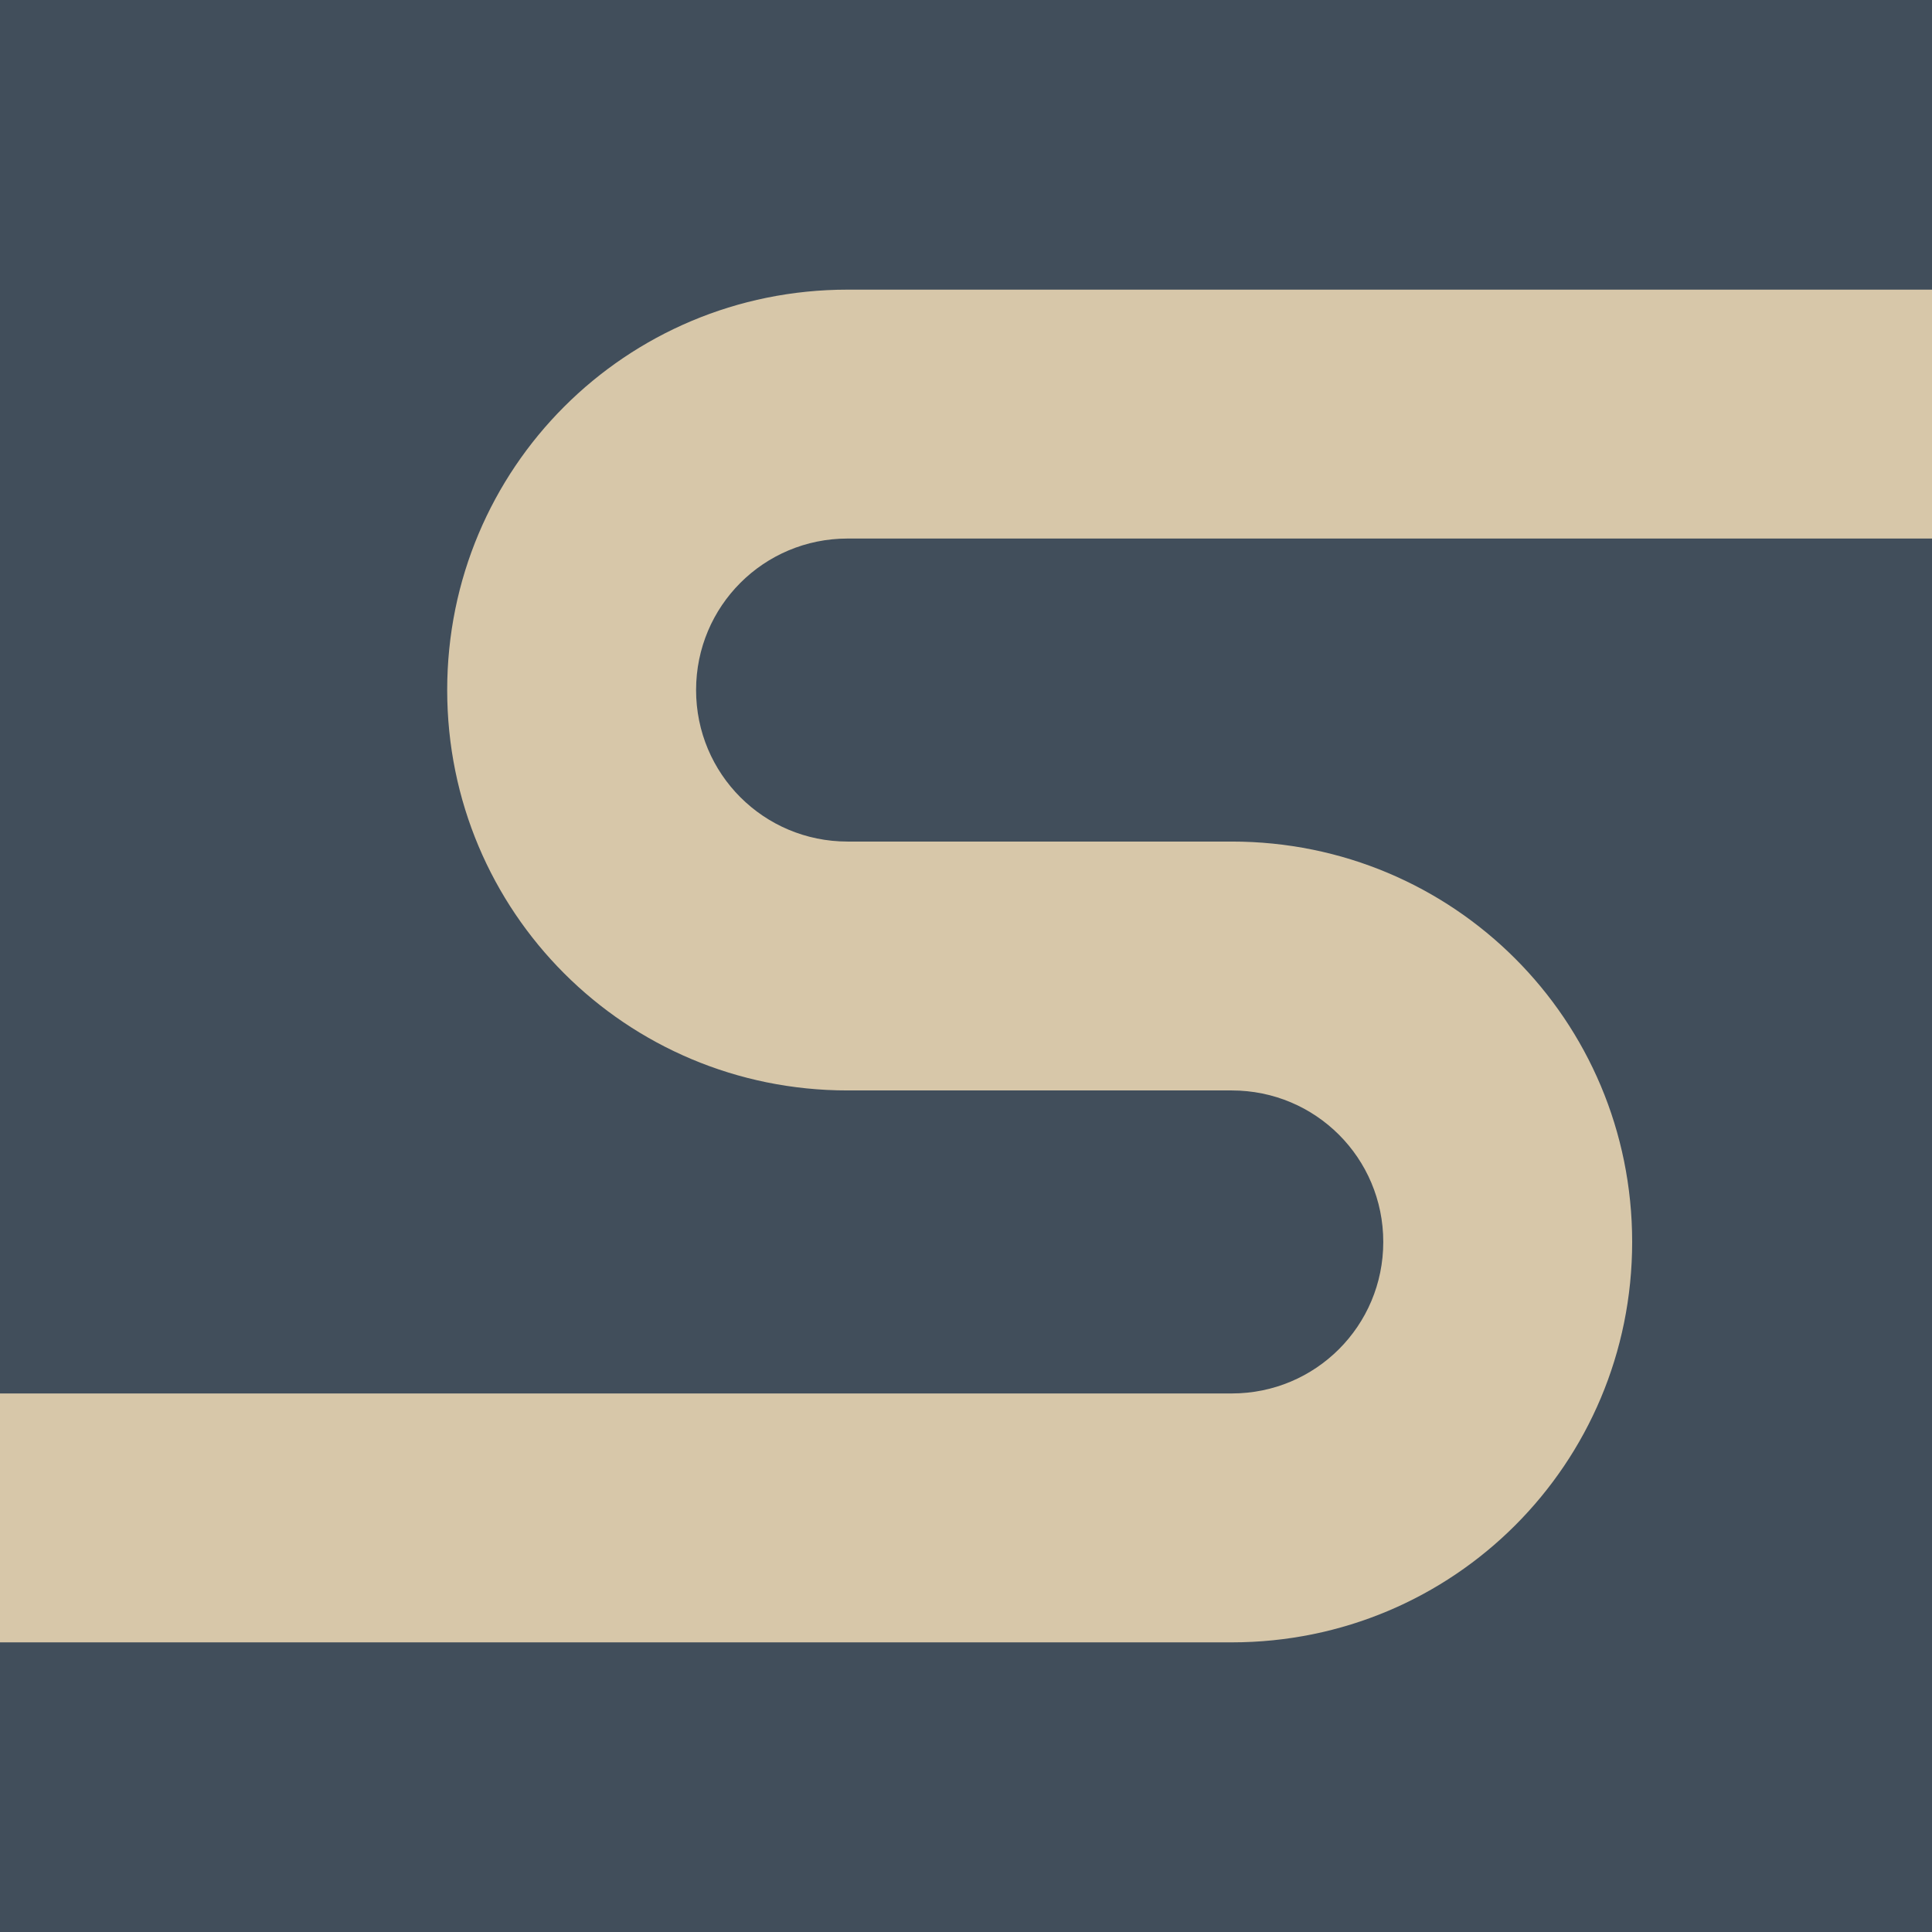
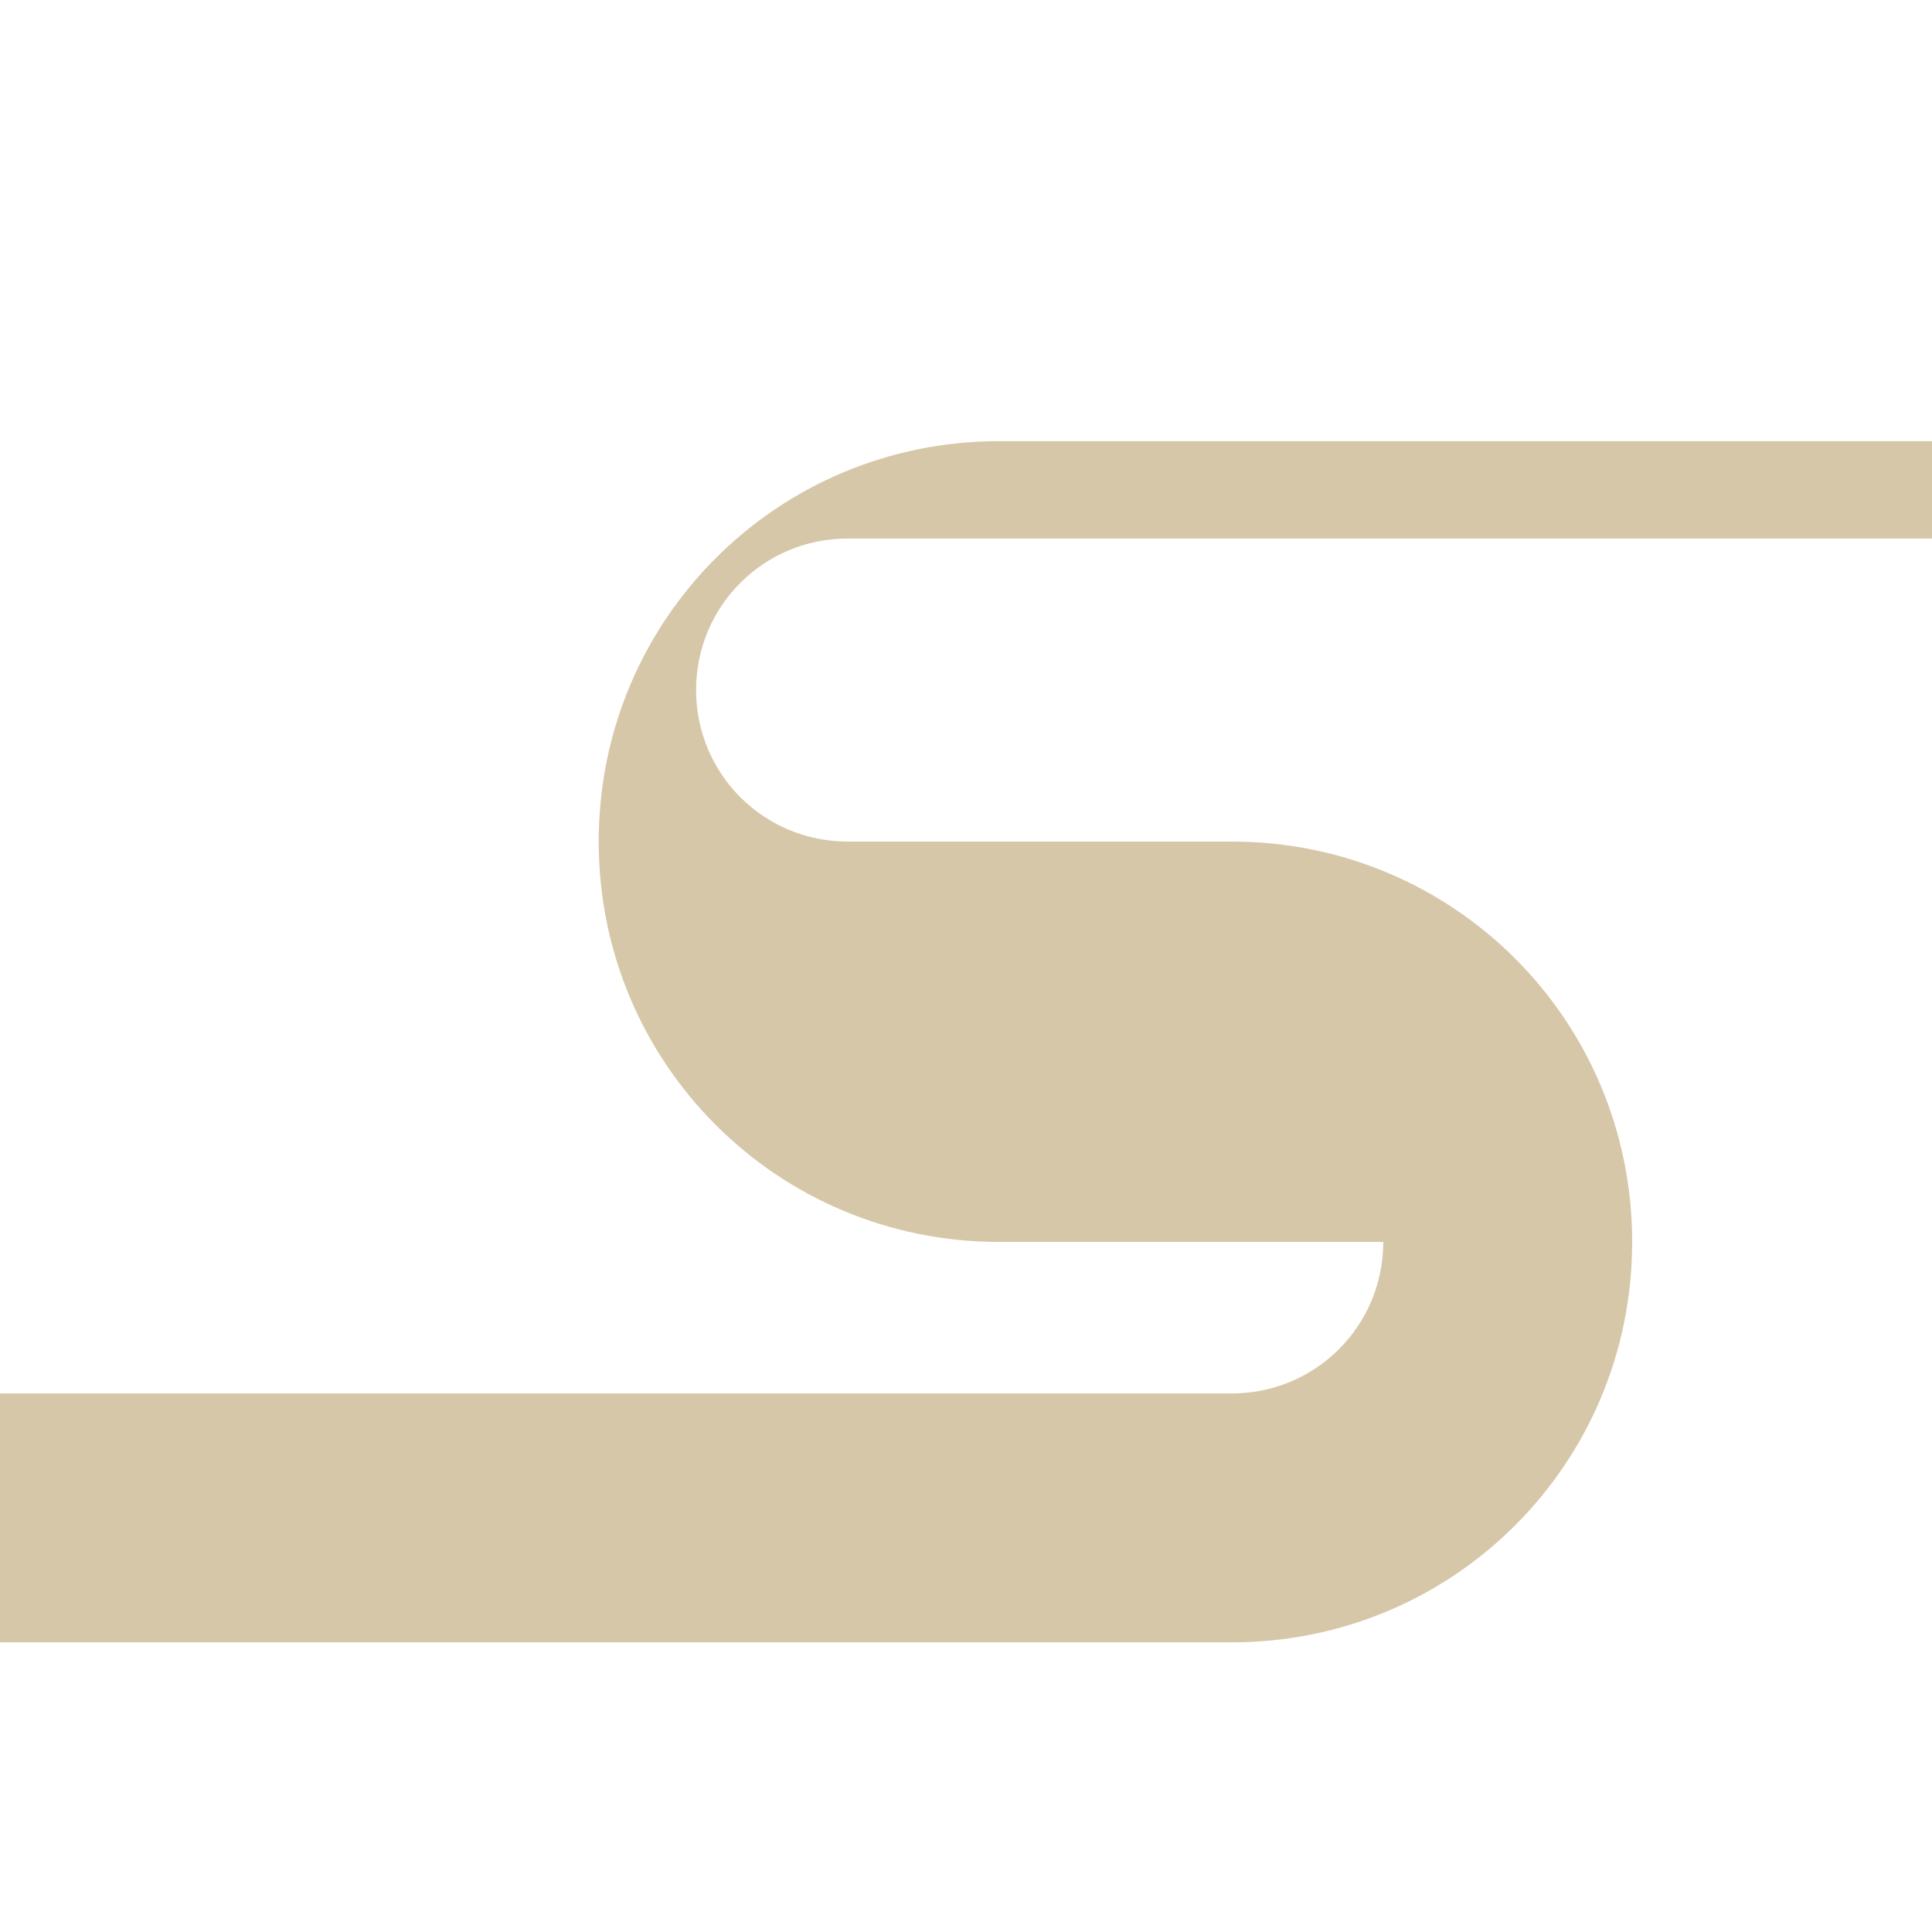
<svg xmlns="http://www.w3.org/2000/svg" id="Capa_2" data-name="Capa 2" viewBox="0 0 512 512">
  <defs>
    <style>      .cls-1 {        fill: #414e5b;      }      .cls-2 {        fill: #d7c7a9;      }    </style>
  </defs>
  <g id="Capa_1-2" data-name="Capa 1">
    <g>
-       <rect class="cls-1" y="0" width="512" height="512" />
-       <path class="cls-2" d="M512,142.72H224.62c-22.23,0-40.15,17.92-40.15,40.15s17.92,40.15,40.15,40.15h101.81c58.79,0,106.11,47.32,106.11,106.11s-47.32,106.11-106.11,106.11H0v-65.96h326.43c22.23,0,40.15-17.92,40.15-40.15s-17.92-40.15-40.15-40.15h-101.81c-58.79,0-106.11-47.32-106.11-106.11s47.32-106.11,106.11-106.11h287.38v65.96Z" />
+       <path class="cls-2" d="M512,142.72H224.62c-22.23,0-40.15,17.92-40.15,40.15s17.92,40.15,40.15,40.15h101.81c58.79,0,106.11,47.32,106.11,106.11s-47.32,106.11-106.11,106.11H0v-65.96h326.43c22.23,0,40.15-17.92,40.15-40.15h-101.81c-58.79,0-106.11-47.32-106.11-106.11s47.32-106.11,106.11-106.11h287.38v65.96Z" />
    </g>
  </g>
</svg>